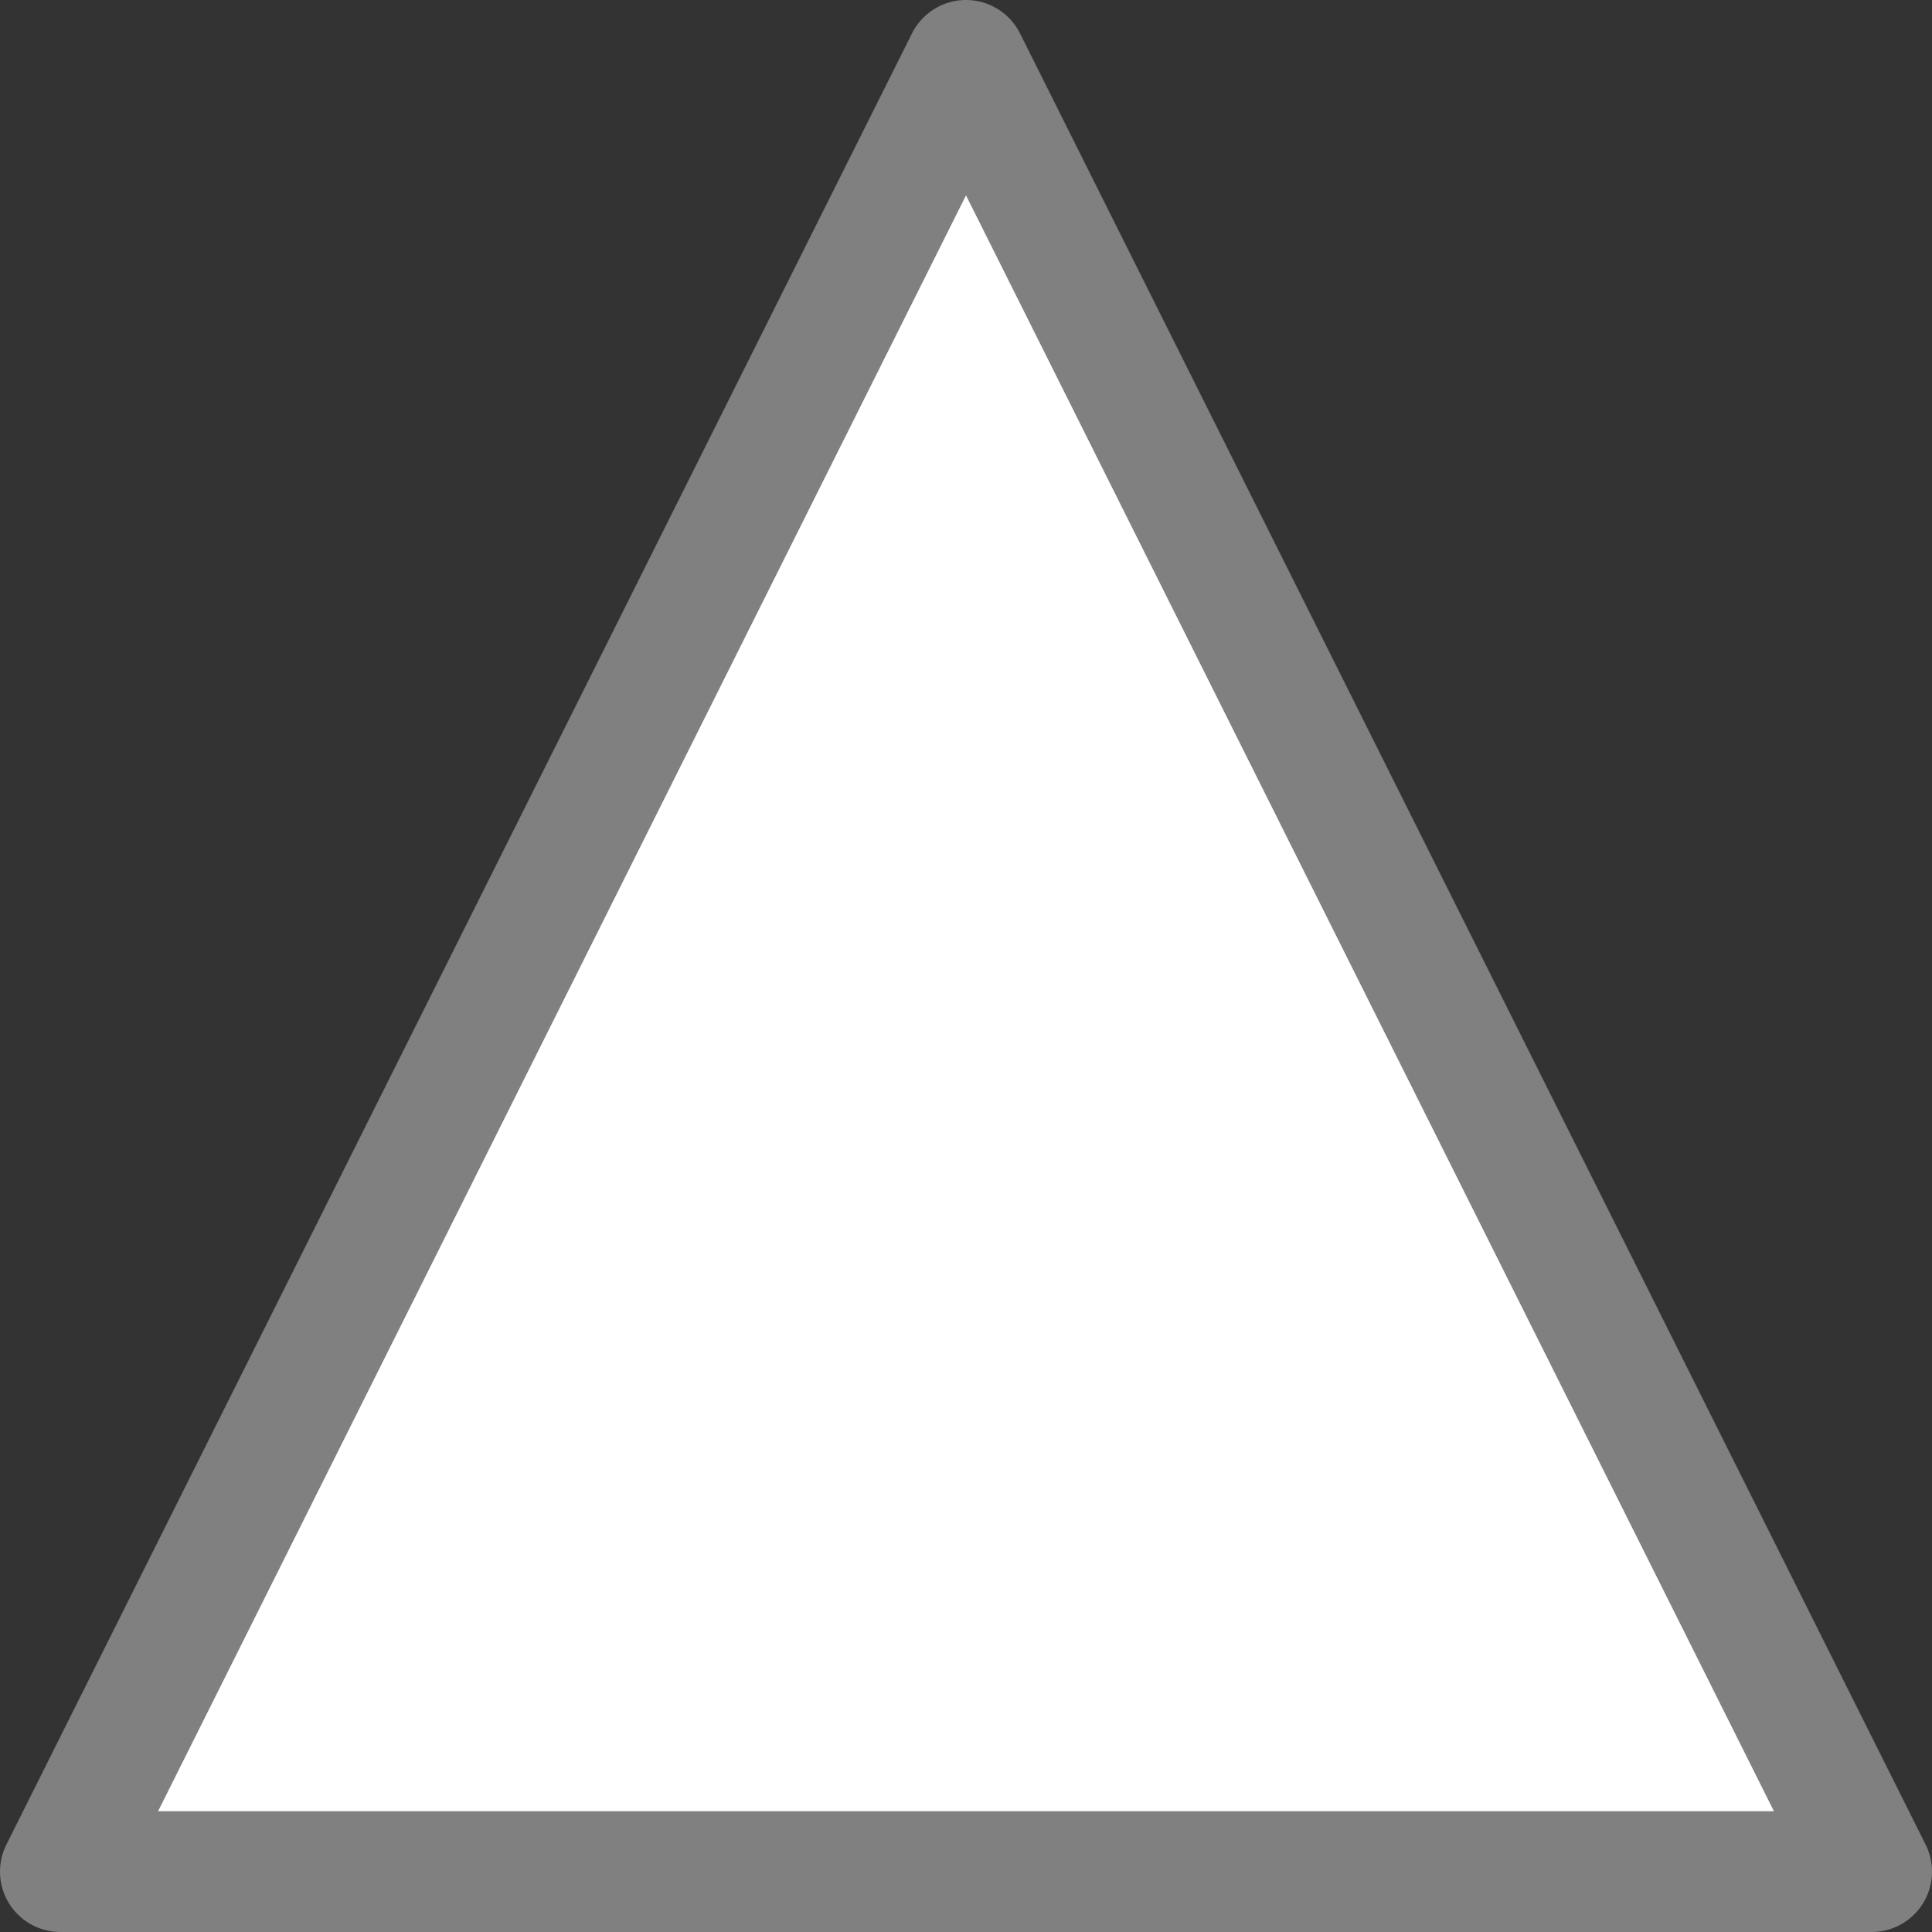
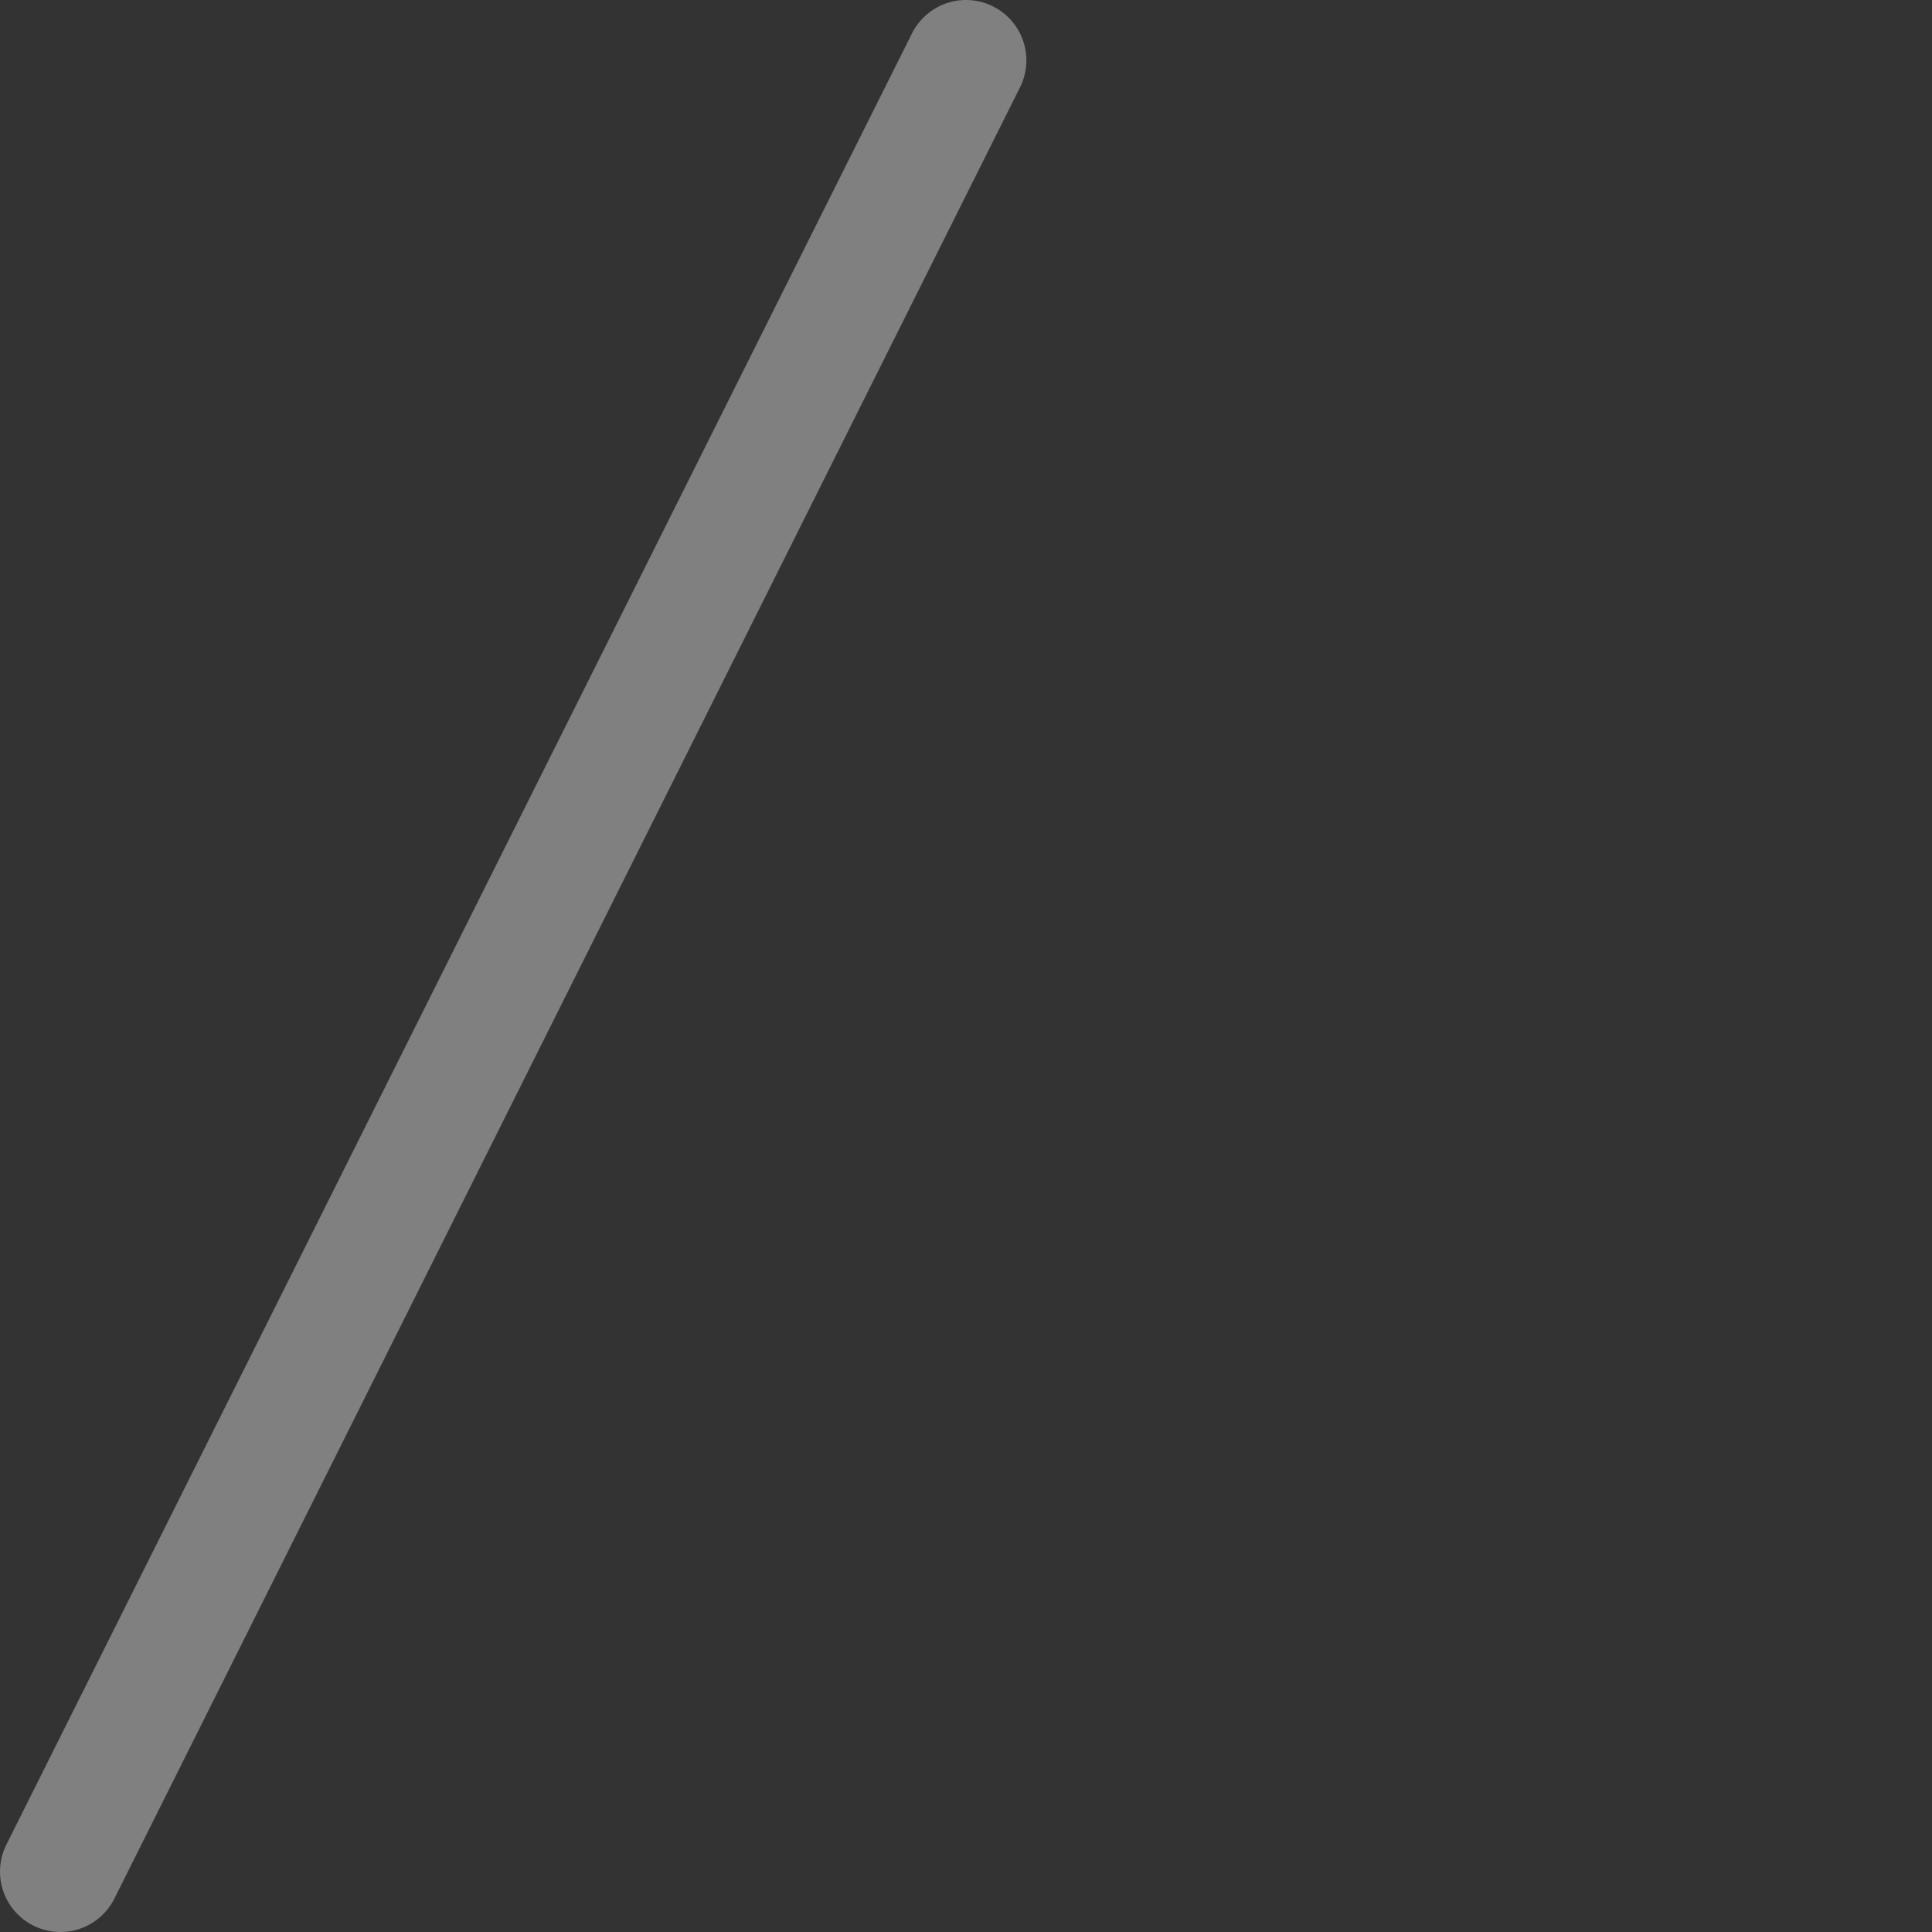
<svg xmlns="http://www.w3.org/2000/svg" viewBox="0 0 16 16">
  <rect x="0" y="0" width="16" height="16" fill="#333333" stroke="none" />


     /&amp;gt;
-  <path d="m8.0.5-7.5 15s15.0 0 15 0z" fill="#fff" stroke="#808080" stroke-linejoin="round" />
+  <path d="m8.0.5-7.5 15z" fill="#fff" stroke="#808080" stroke-linejoin="round" />
</svg>